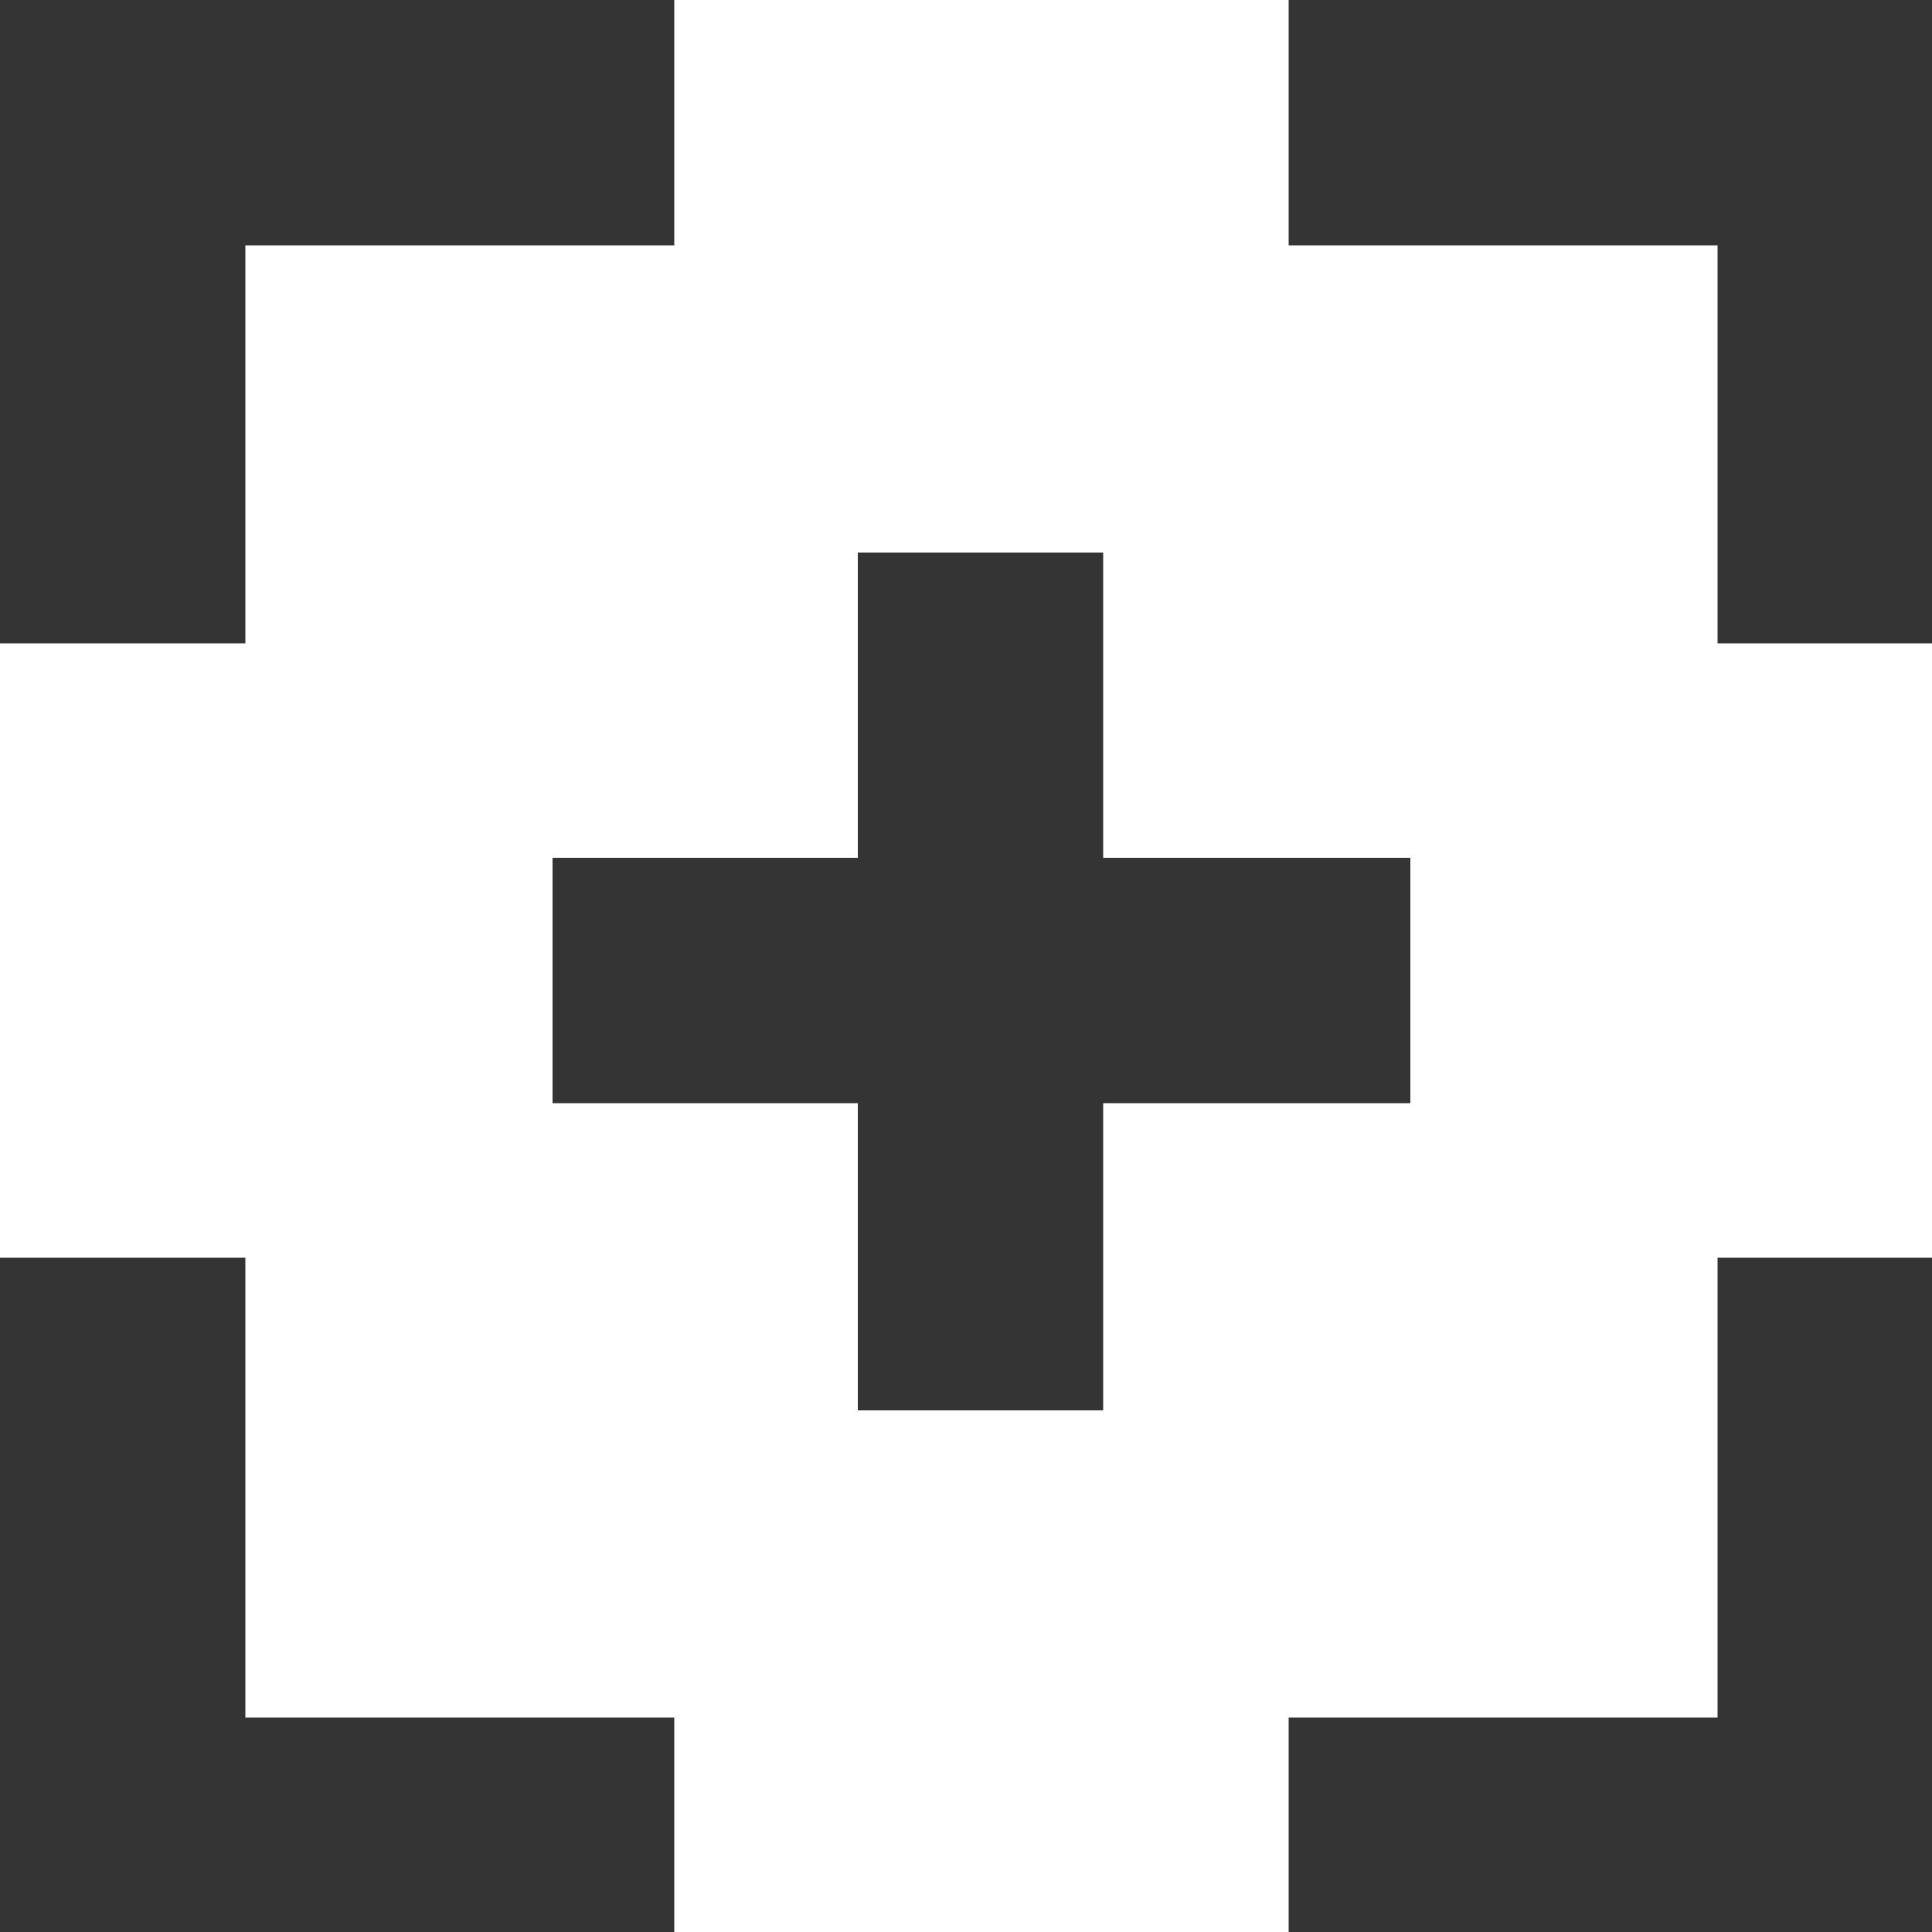
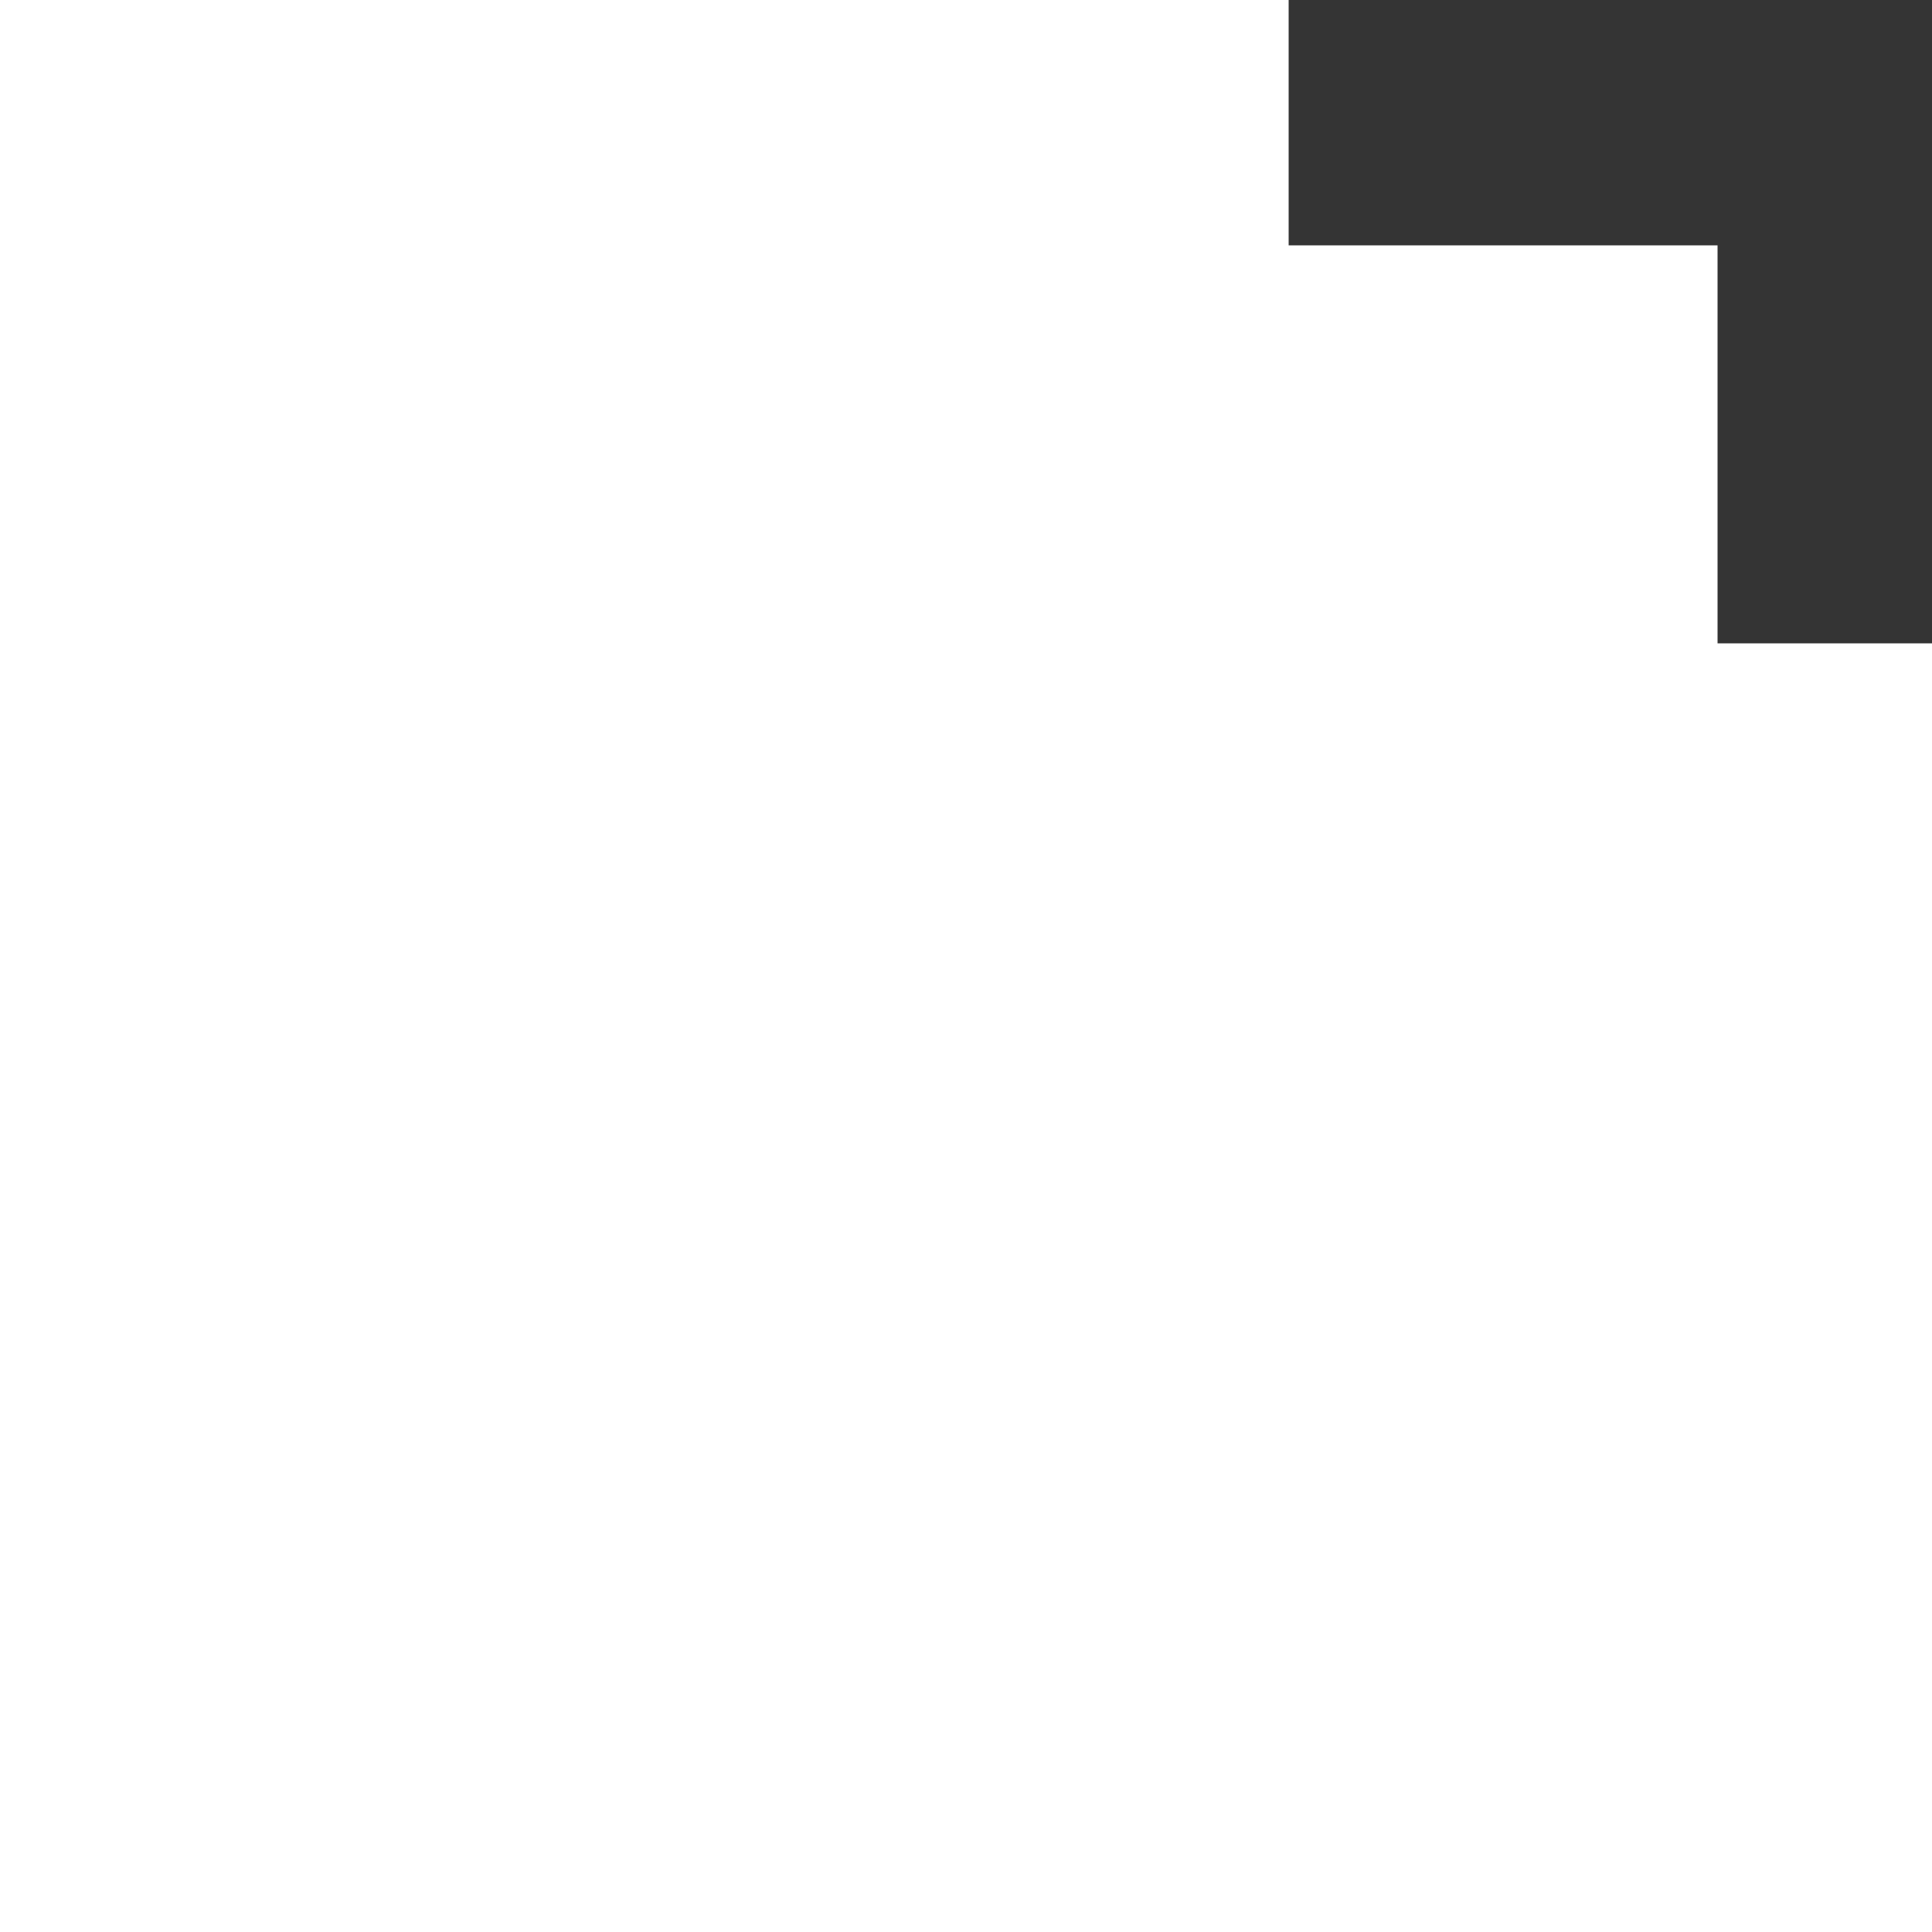
<svg xmlns="http://www.w3.org/2000/svg" version="1.1" id="Ebene_1" x="0px" y="0px" width="100px" height="100px" viewBox="0 0 100 100" style="enable-background:new 0 0 100 100;" xml:space="preserve">
  <style type="text/css">
	.st0{fill:#343434;}
</style>
  <g>
    <polygon class="st0" points="66.7,0 66.7,12.7 88.9,12.7 88.9,33.3 100,33.3 100,0  " />
-     <polygon class="st0" points="12.7,12.7 34.9,12.7 34.9,0 0,0 0,33.3 12.7,33.3  " />
-     <polygon class="st0" points="88.9,88.9 66.7,88.9 66.7,100 100,100 100,65.1 88.9,65.1  " />
-     <polygon class="st0" points="12.7,65.1 0,65.1 0,100 34.9,100 34.9,88.9 12.7,88.9  " />
-     <polygon class="st0" points="73,57.1 73,44.4 57.1,44.4 57.1,28.6 44.4,28.6 44.4,44.4 28.6,44.4 28.6,57.1 44.4,57.1 44.4,73    57.1,73 57.1,57.1  " />
  </g>
</svg>